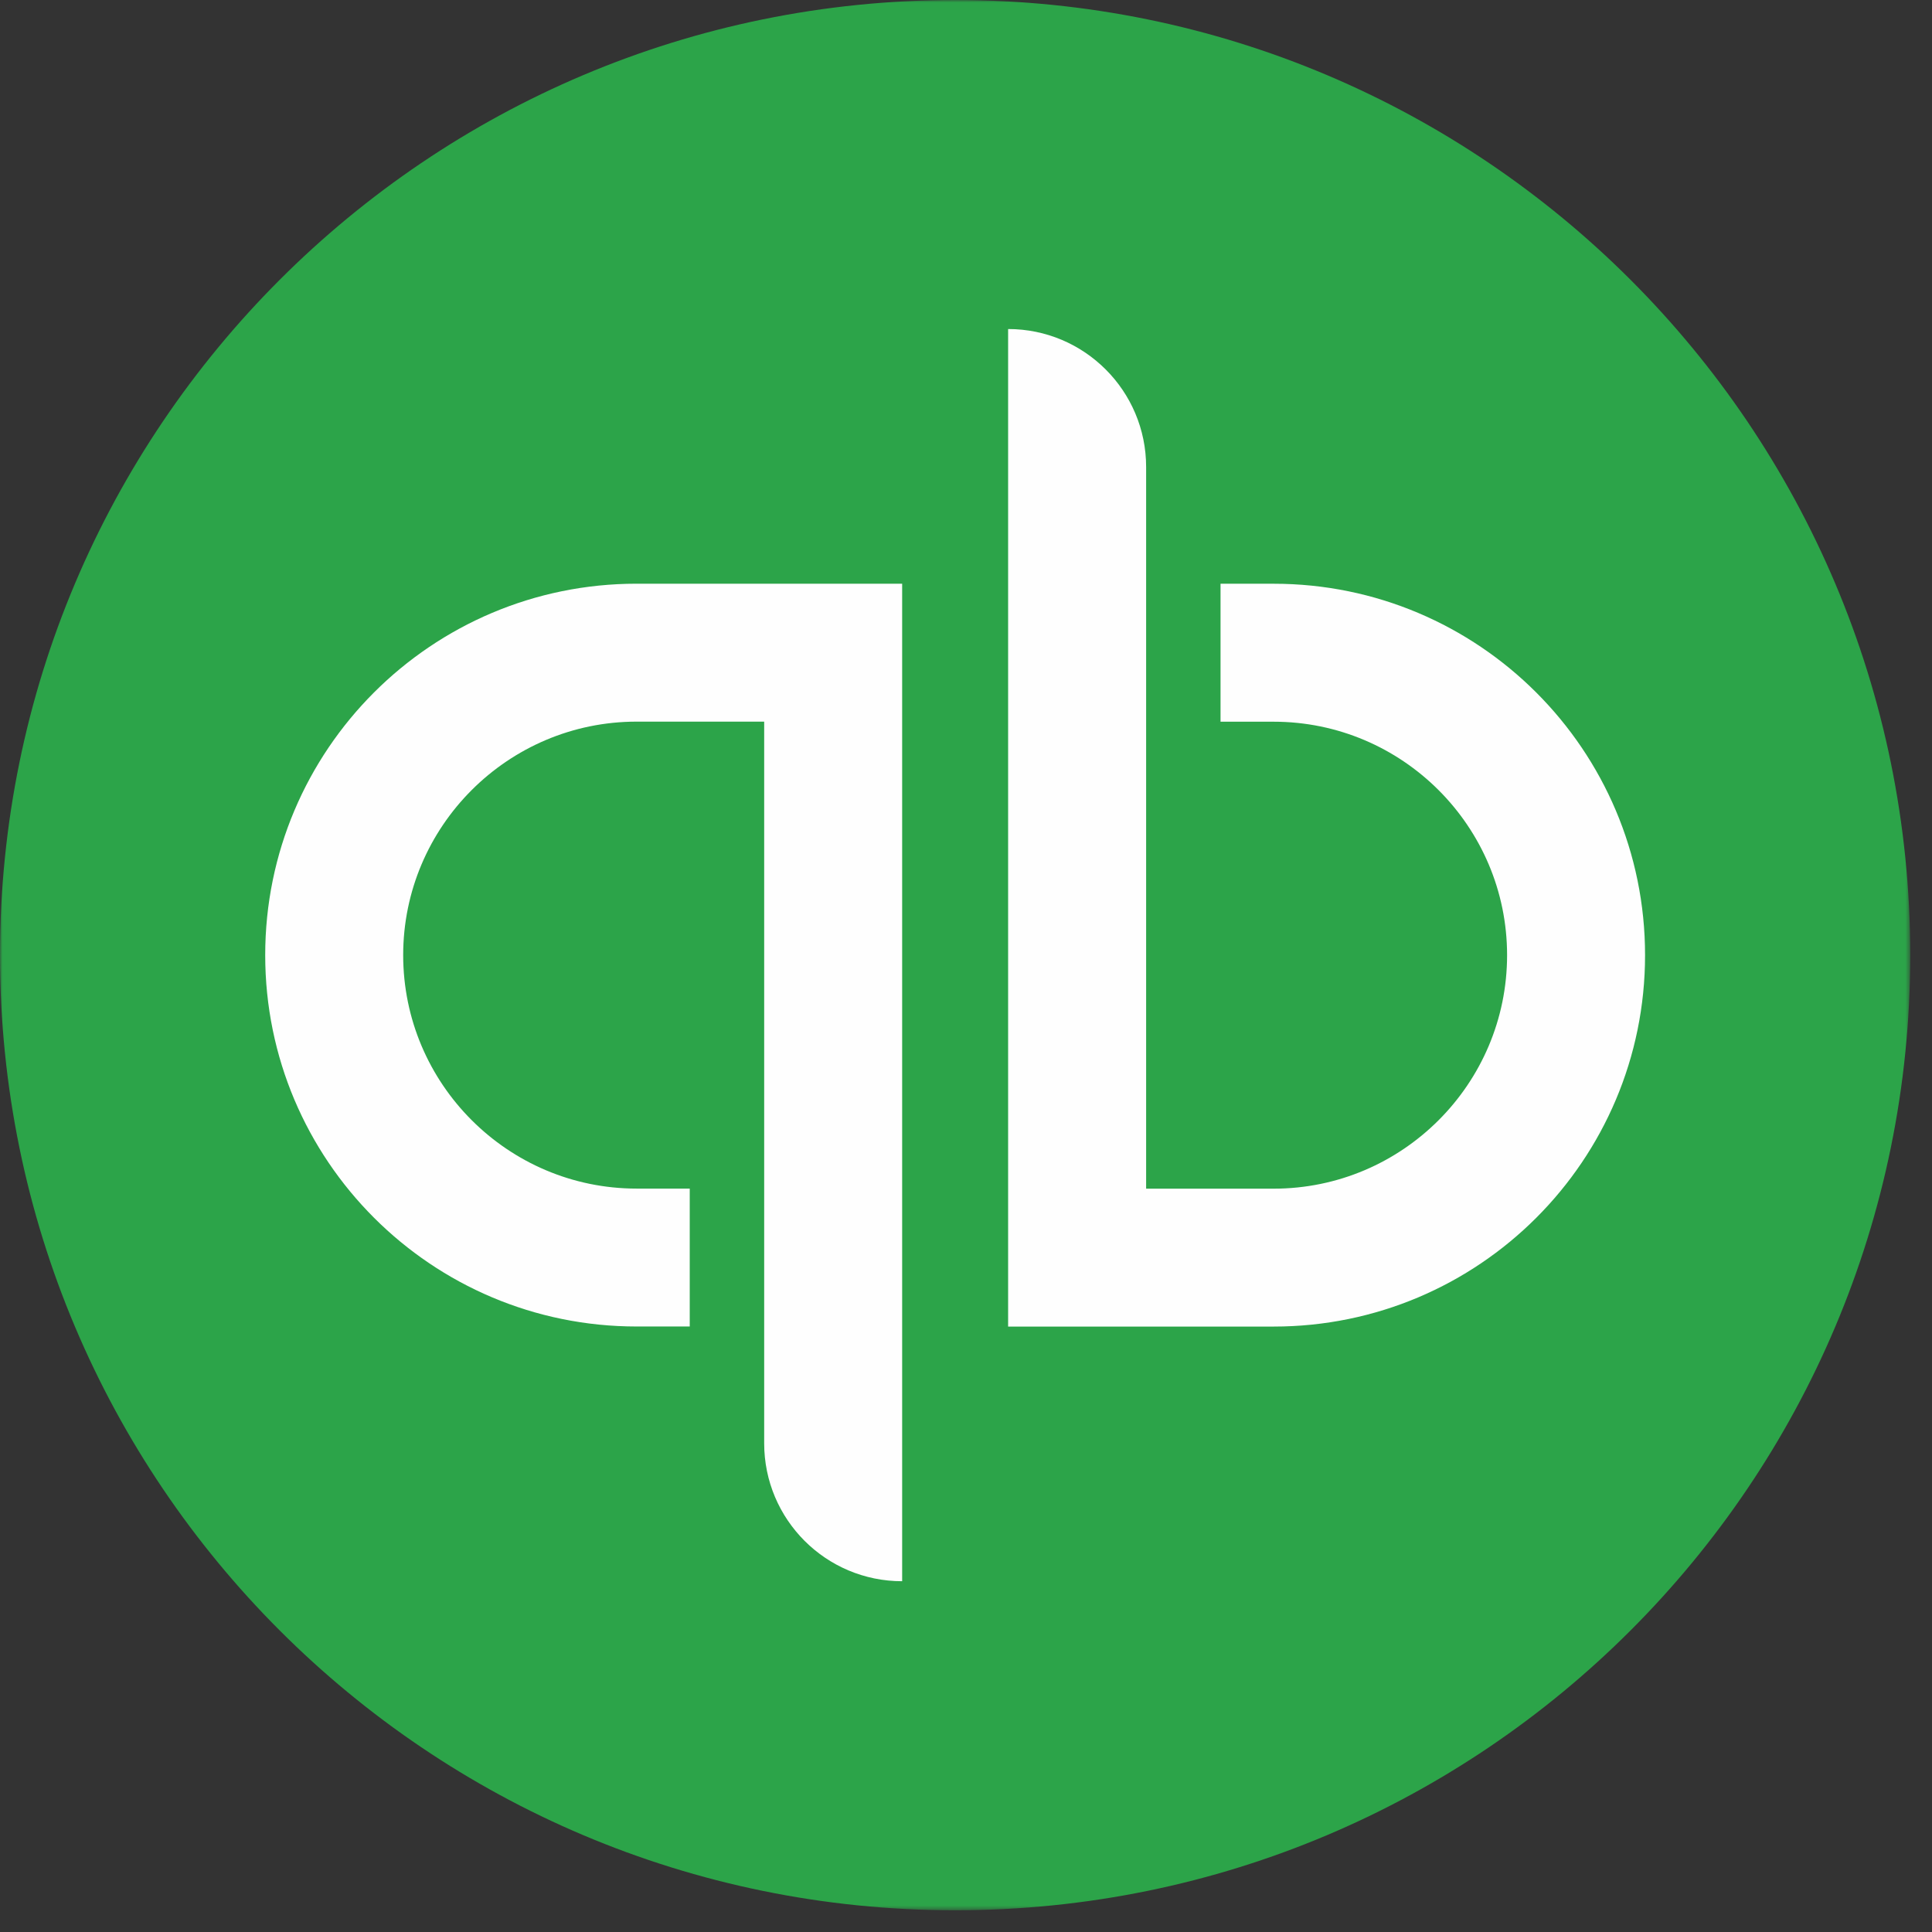
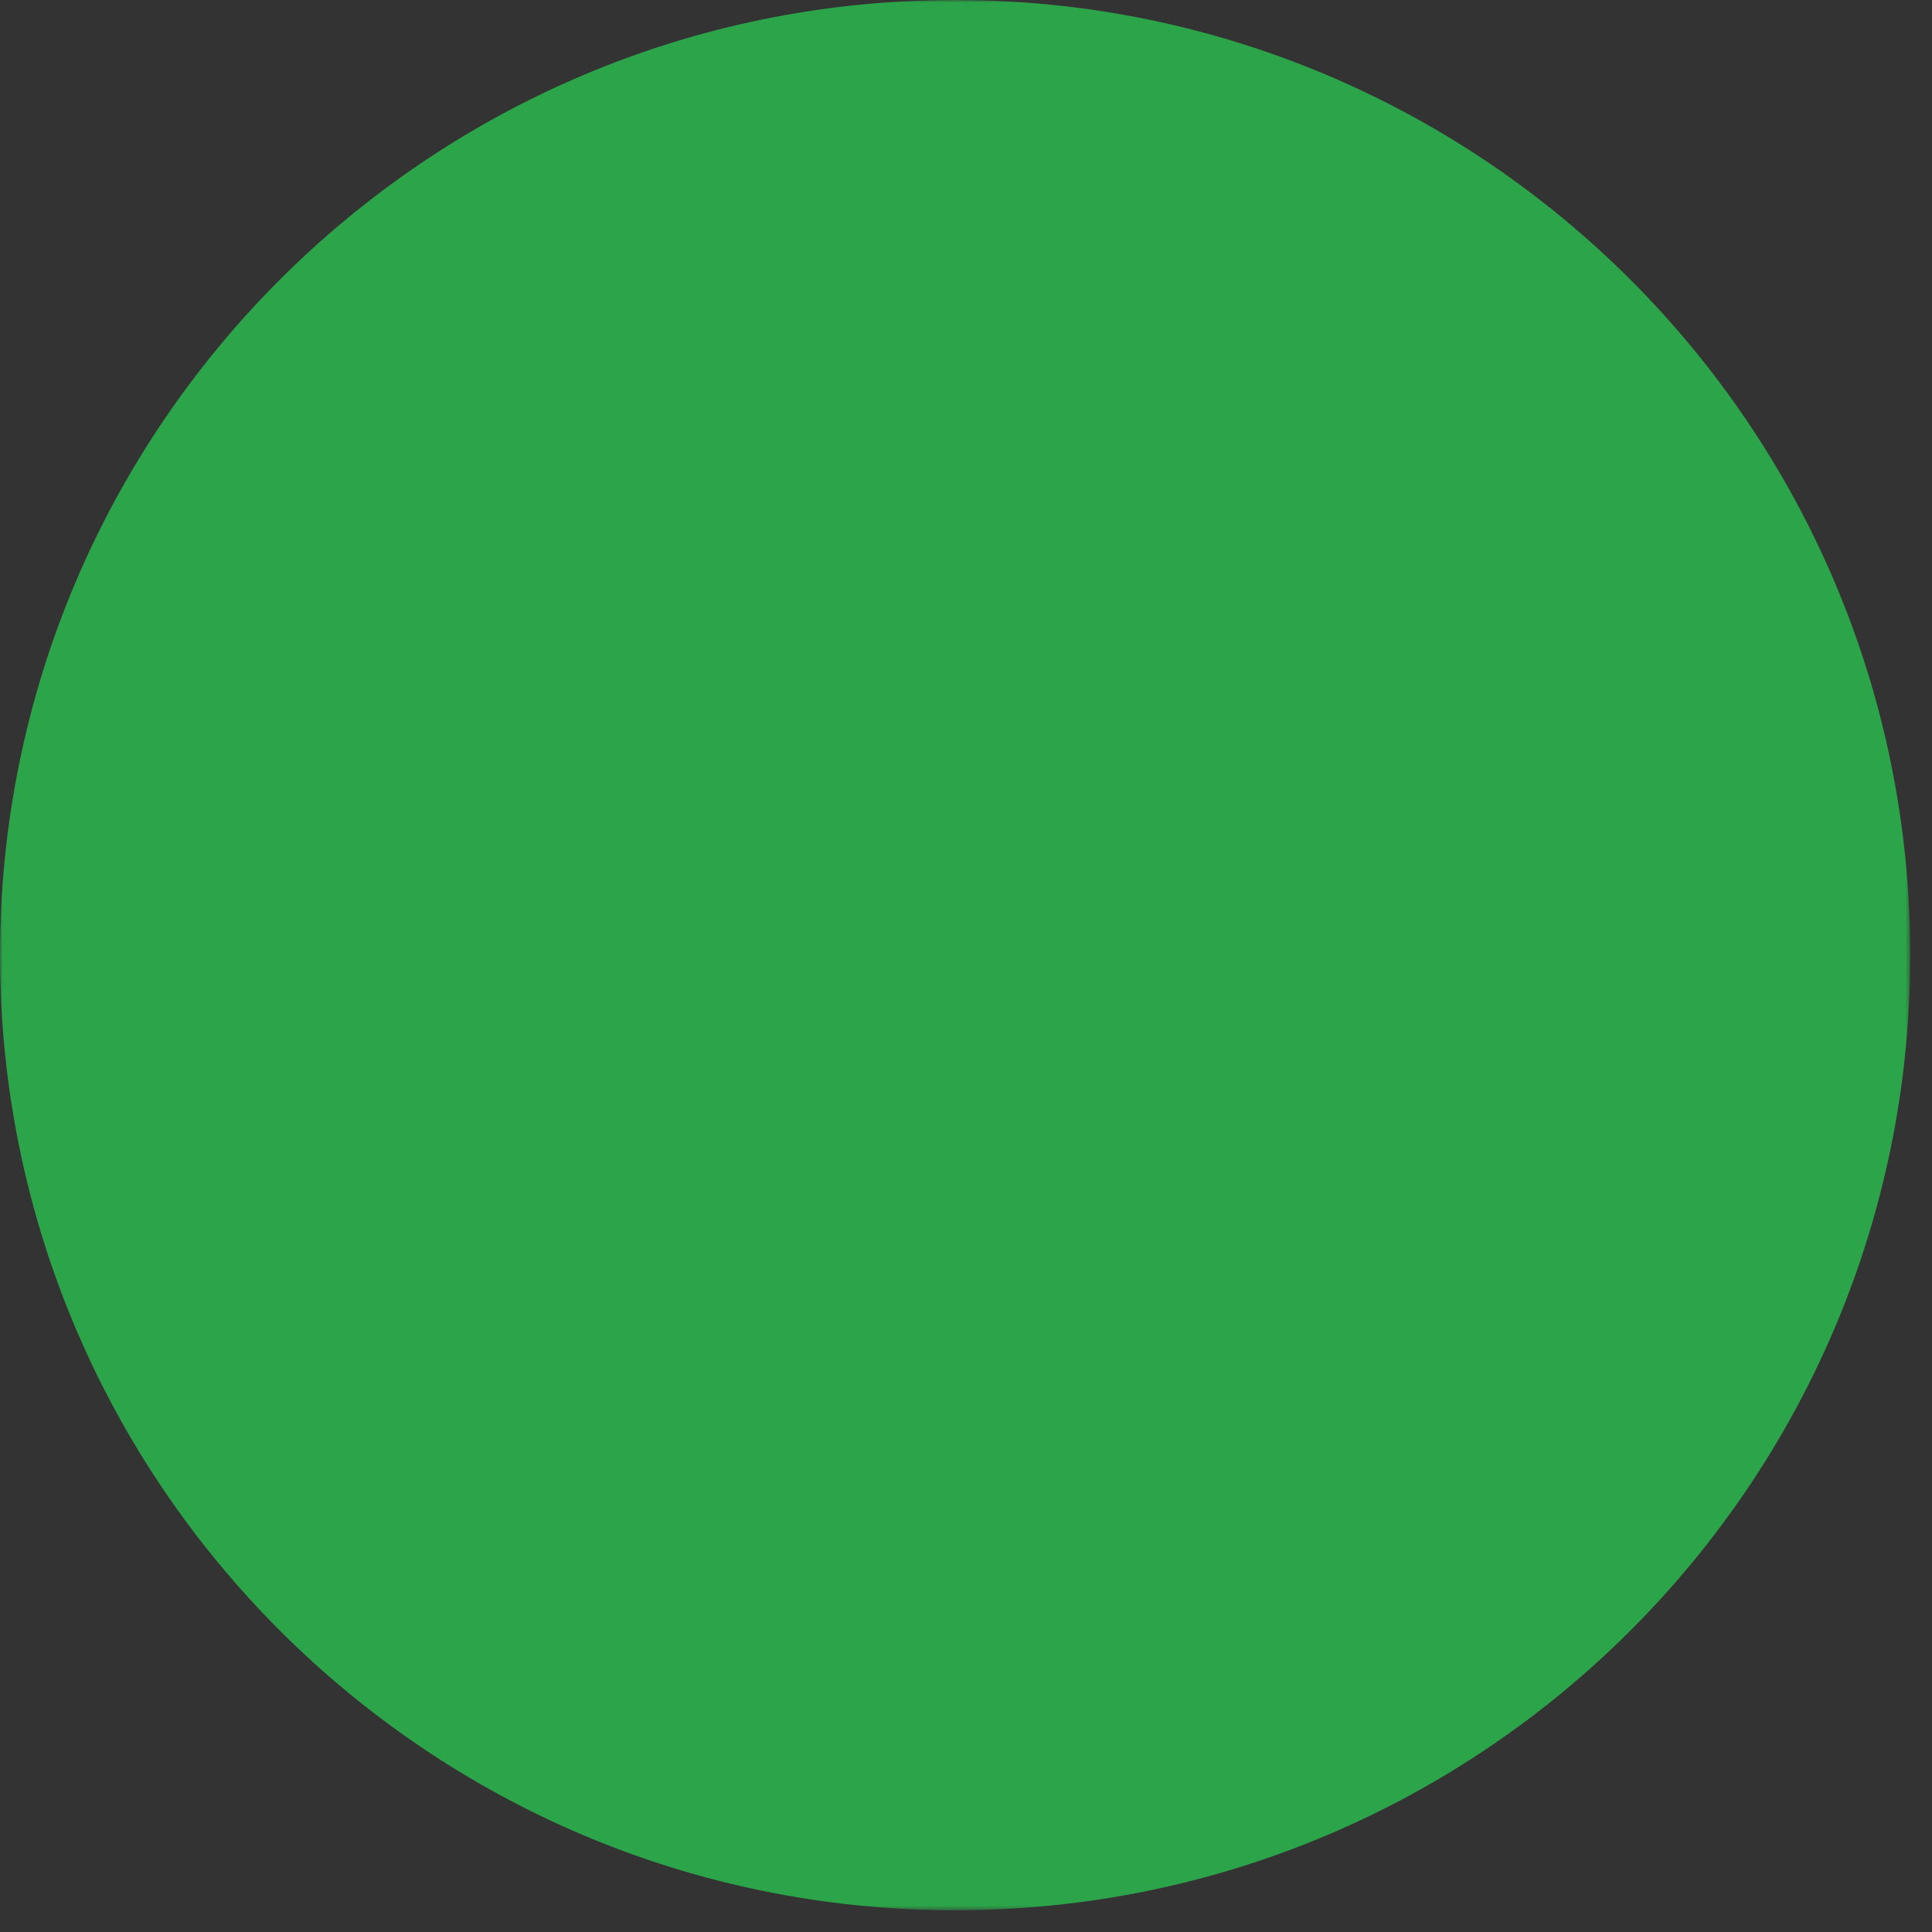
<svg xmlns="http://www.w3.org/2000/svg" width="400" height="400" viewBox="0 0 400 400" fill="none">
  <rect x="0" y="0" width="400" height="400" fill="#333333" stroke="none" />
  <mask id="mask0" mask-type="alpha" maskUnits="userSpaceOnUse" x="0" y="0" width="396" height="396">
    <path d="M395.493 0V395.501H0V0H395.493Z" fill="white" />
  </mask>
  <g mask="url(#mask0)">
    <path fill-rule="evenodd" clip-rule="evenodd" d="M0 197.751C0 88.536 88.543 0 197.751 0C306.966 0 395.494 88.536 395.494 197.751C395.494 306.959 306.966 395.502 197.751 395.502C88.543 395.502 0 306.959 0 197.751Z" fill="#2CA449" />
  </g>
-   <path fill-rule="evenodd" clip-rule="evenodd" d="M54.909 197.746C54.909 240.222 89.339 274.637 131.815 274.637H142.804V246.086H131.815C105.166 246.086 83.475 224.403 83.475 197.746C83.475 171.097 105.166 149.406 131.815 149.406H158.215V298.818C158.215 314.591 170.992 327.376 186.781 327.376V120.848H131.815C89.339 120.848 54.909 155.271 54.909 197.746ZM263.687 120.856H252.698V149.422H263.687C290.343 149.422 312.026 171.105 312.026 197.754C312.026 224.41 290.343 246.101 263.687 246.101H237.294V96.689C237.294 80.916 224.494 68.123 208.721 68.123V274.652H263.687C306.162 274.652 340.592 240.229 340.592 197.754C340.592 155.286 306.162 120.856 263.687 120.856Z" fill="#FEFEFE" />
</svg>